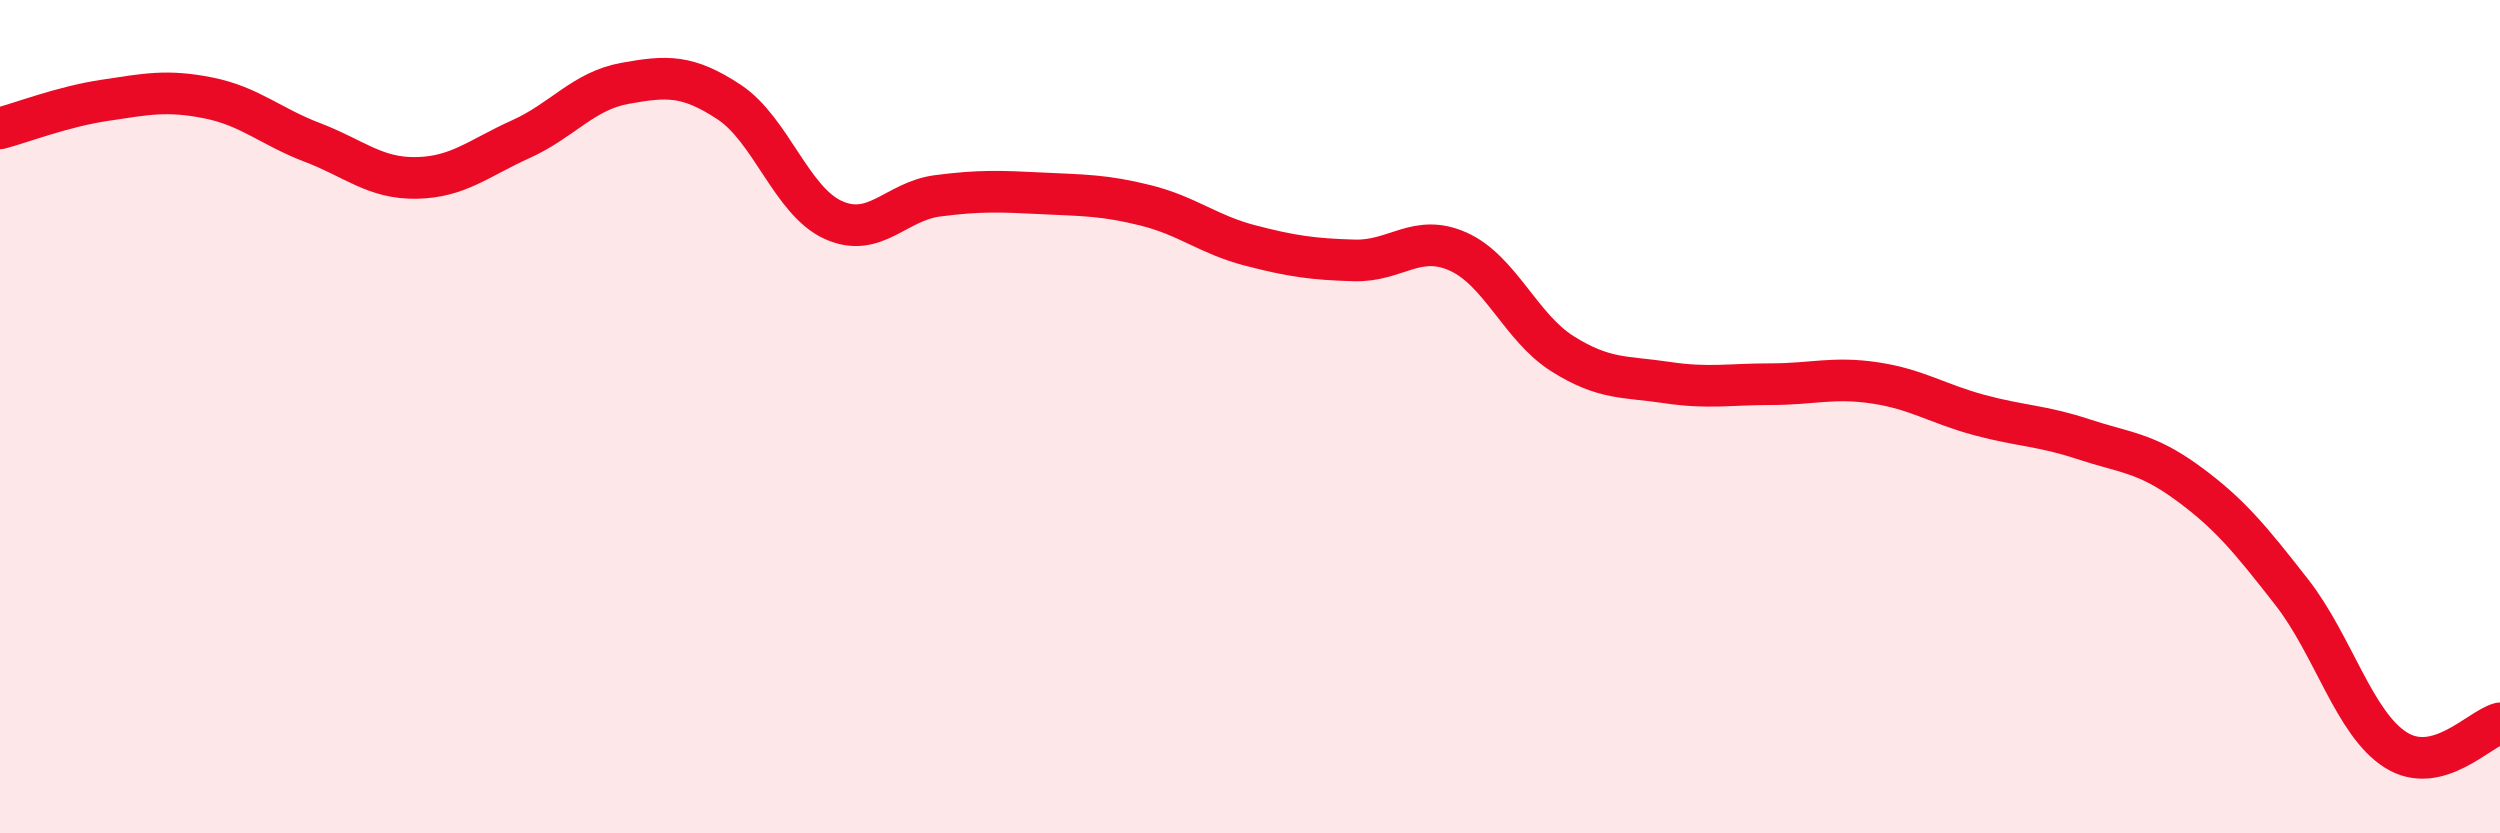
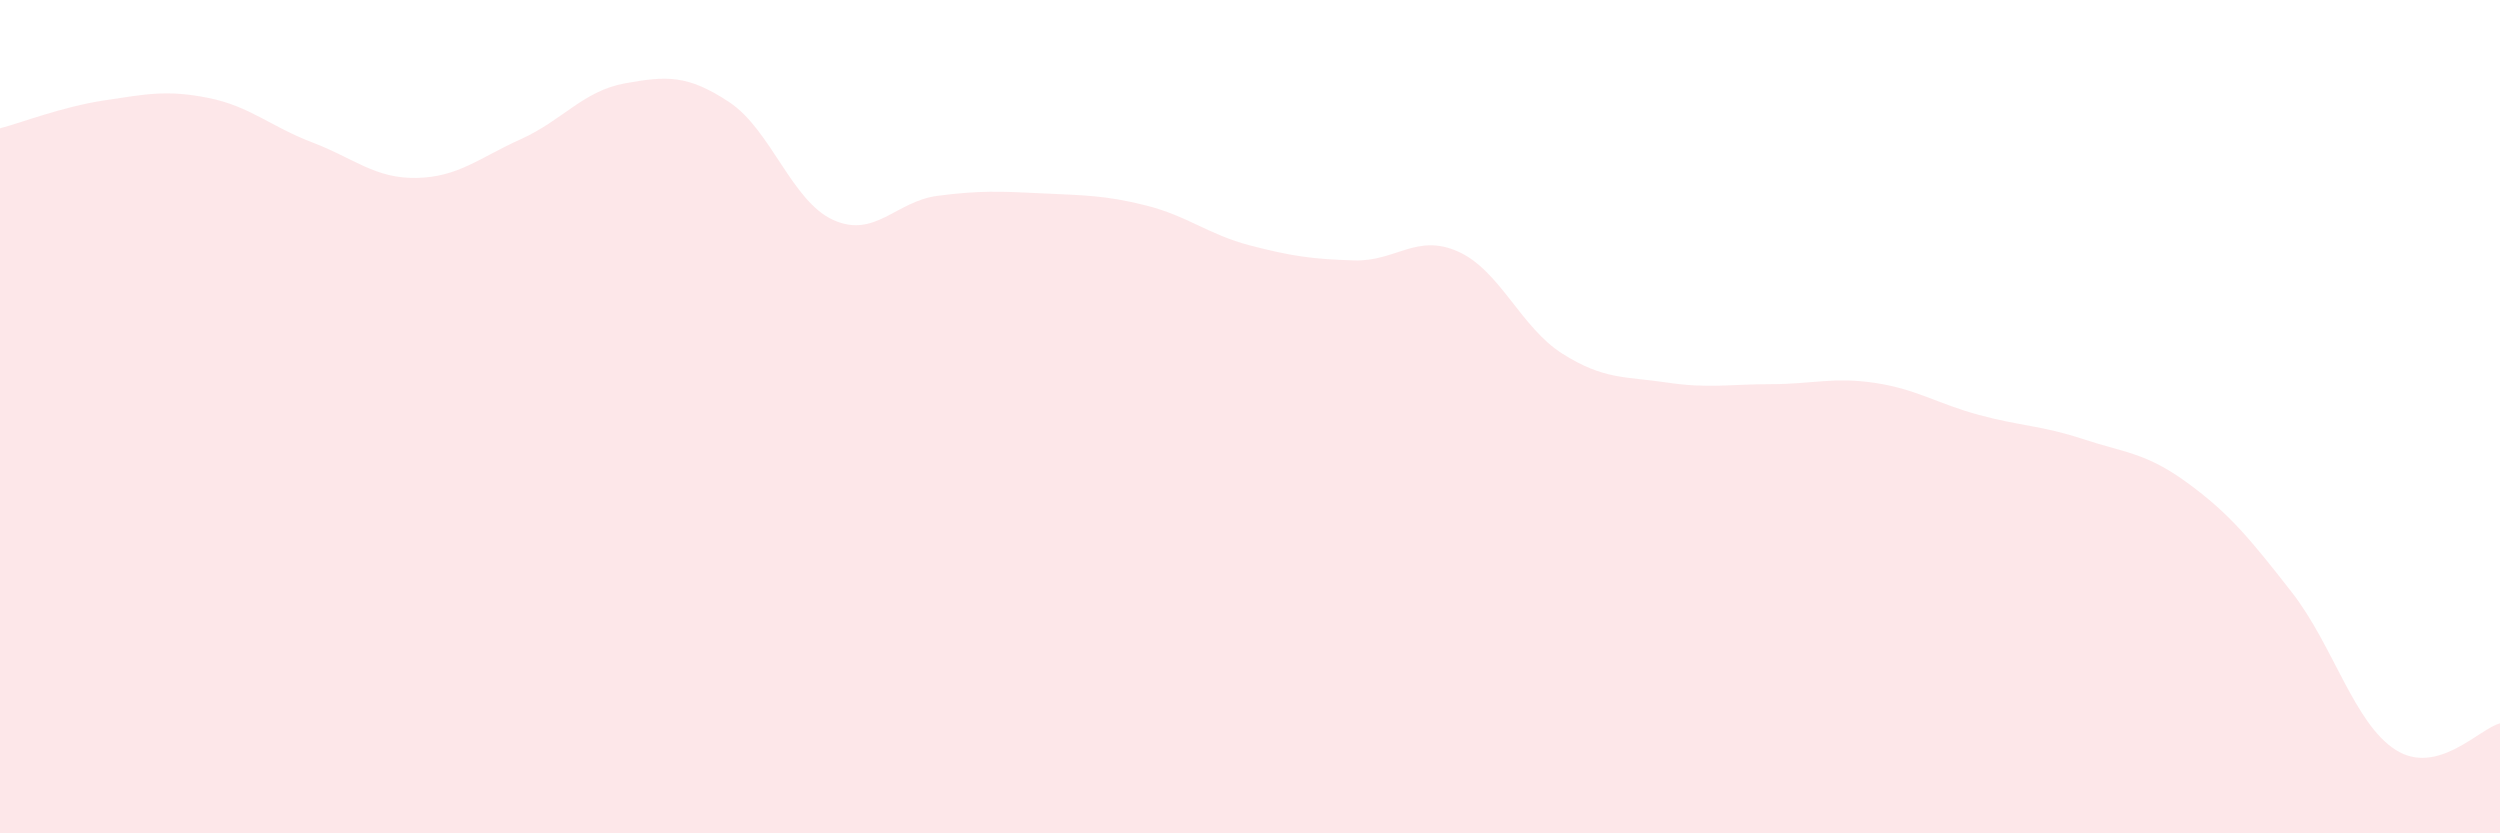
<svg xmlns="http://www.w3.org/2000/svg" width="60" height="20" viewBox="0 0 60 20">
  <path d="M 0,3.08 C 0.5,2.95 1.5,2.56 2.5,2.41 C 3.5,2.26 4,2.15 5,2.35 C 6,2.55 6.5,3.04 7.5,3.42 C 8.5,3.8 9,4.29 10,4.27 C 11,4.25 11.5,3.79 12.5,3.34 C 13.5,2.89 14,2.18 15,2 C 16,1.82 16.5,1.79 17.5,2.45 C 18.5,3.11 19,4.83 20,5.28 C 21,5.73 21.5,4.83 22.5,4.7 C 23.5,4.57 24,4.59 25,4.64 C 26,4.69 26.5,4.68 27.5,4.93 C 28.5,5.18 29,5.63 30,5.89 C 31,6.15 31.5,6.22 32.5,6.25 C 33.5,6.28 34,5.59 35,6.04 C 36,6.49 36.5,7.86 37.5,8.49 C 38.5,9.12 39,9.03 40,9.18 C 41,9.33 41.5,9.22 42.5,9.22 C 43.5,9.22 44,9.04 45,9.19 C 46,9.34 46.5,9.69 47.5,9.96 C 48.5,10.23 49,10.21 50,10.54 C 51,10.87 51.5,10.86 52.5,11.59 C 53.5,12.32 54,12.93 55,14.21 C 56,15.49 56.5,17.37 57.5,18 C 58.5,18.63 59.5,17.49 60,17.36L60 20L0 20Z" fill="#EB0A25" opacity="0.1" stroke-linecap="round" stroke-linejoin="round" />
-   <path d="M 0,3.08 C 0.5,2.95 1.5,2.56 2.5,2.41 C 3.5,2.26 4,2.15 5,2.35 C 6,2.55 6.5,3.04 7.5,3.42 C 8.5,3.8 9,4.29 10,4.27 C 11,4.25 11.5,3.79 12.5,3.34 C 13.5,2.89 14,2.18 15,2 C 16,1.82 16.5,1.79 17.5,2.45 C 18.5,3.11 19,4.83 20,5.28 C 21,5.73 21.5,4.83 22.5,4.7 C 23.5,4.57 24,4.59 25,4.64 C 26,4.69 26.5,4.68 27.5,4.93 C 28.5,5.18 29,5.63 30,5.89 C 31,6.15 31.5,6.22 32.5,6.25 C 33.5,6.28 34,5.59 35,6.04 C 36,6.49 36.5,7.86 37.5,8.49 C 38.5,9.12 39,9.03 40,9.18 C 41,9.33 41.5,9.22 42.5,9.22 C 43.5,9.22 44,9.04 45,9.19 C 46,9.34 46.5,9.69 47.5,9.96 C 48.5,10.23 49,10.21 50,10.54 C 51,10.87 51.5,10.86 52.5,11.59 C 53.5,12.32 54,12.93 55,14.21 C 56,15.49 56.5,17.37 57.5,18 C 58.5,18.63 59.5,17.49 60,17.36" stroke="#EB0A25" stroke-width="1" fill="none" stroke-linecap="round" stroke-linejoin="round" />
</svg>